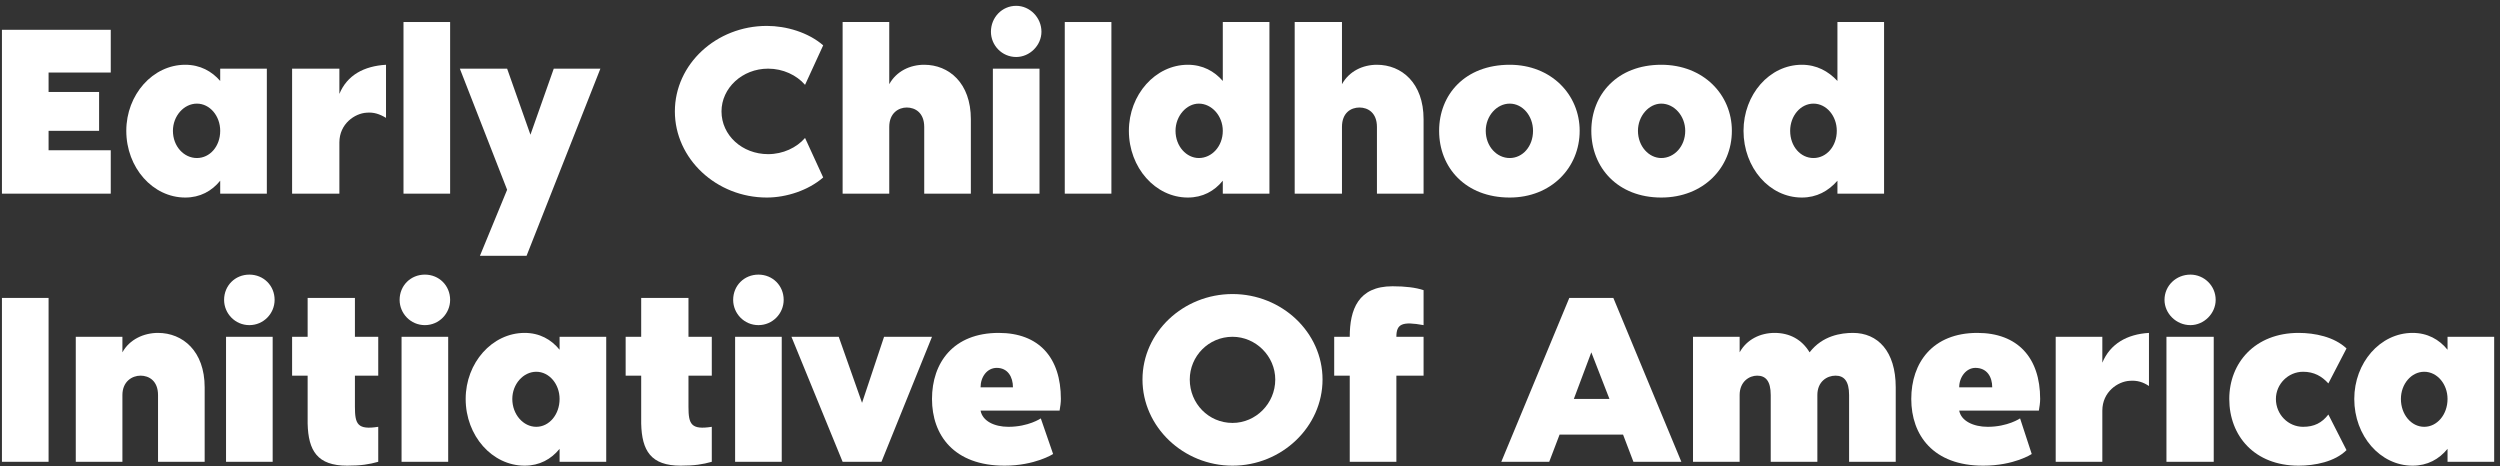
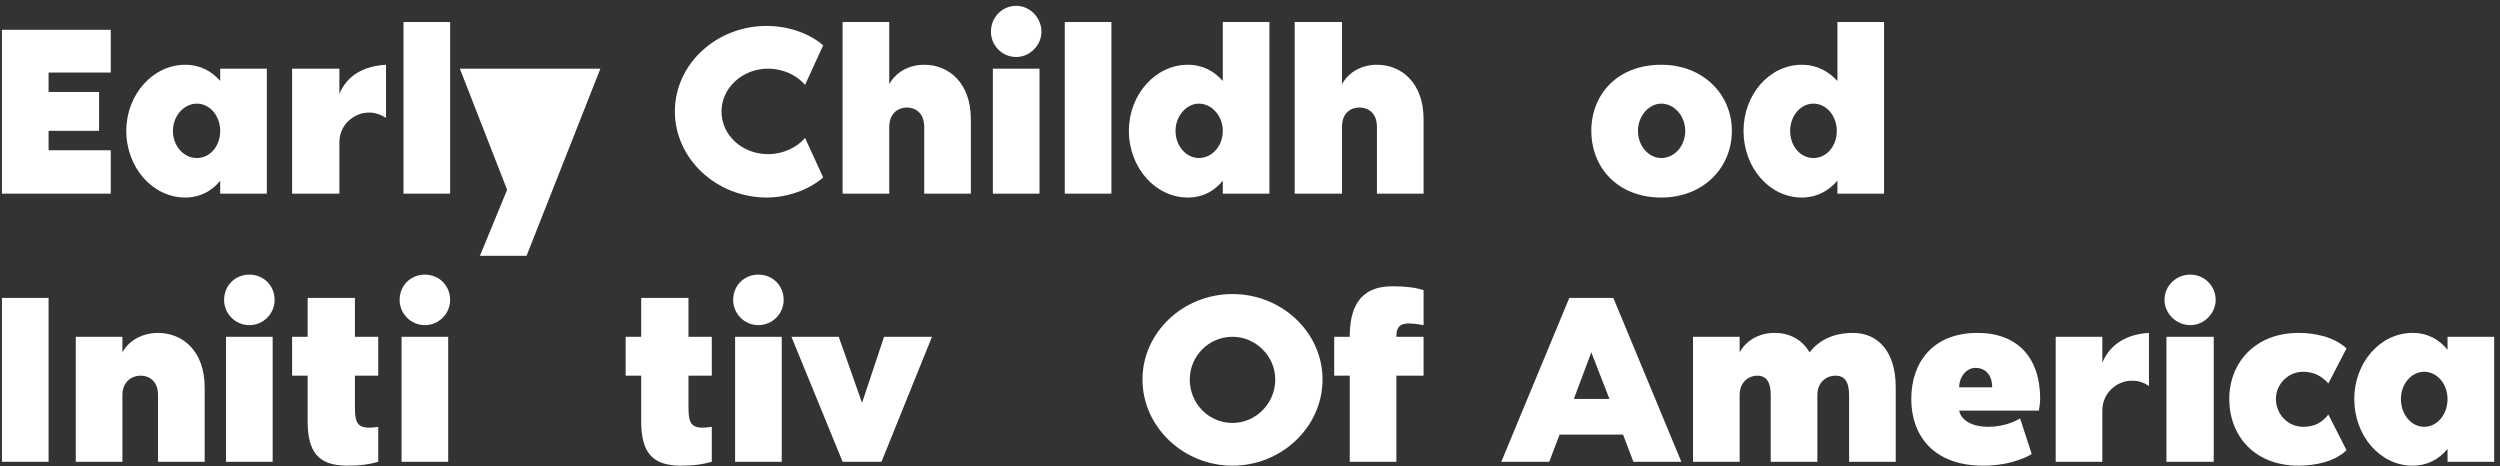
<svg xmlns="http://www.w3.org/2000/svg" width="386" height="72" viewBox="0 0 386 72" fill="none">
  <rect x="0" y="0" width="386" height="72" fill="#333333" stroke="none" />
  <path d="M7.5 11.2V14.2H15.3V20.2H7.5V23.2H17.1V29.9H0.3V4.6H17.1V11.2H7.5Z" fill="white" />
  <path fill-rule="evenodd" clip-rule="evenodd" d="M41.2 10.6V29.9H34V27.9C32.7 29.5 30.9 30.5 28.6 30.5C23.6 30.5 19.5 25.9 19.5 20.2C19.5 14.6 23.6 10 28.6 10C30.9 10 32.7 11 34 12.5V10.6H41.2ZM34 20.2C34 17.9 32.4 16 30.4 16C28.4 16 26.7 17.9 26.7 20.2C26.7 22.6 28.4 24.4 30.4 24.4C32.4 24.4 34 22.6 34 20.2Z" fill="white" />
  <path d="M59.6 10V18.2C58.6 17.6 57.7 17.3 56.6 17.4C54.8 17.5 52.4 19.1 52.4 22V29.9H45.1V10.6H52.4V14.5C53.6 11.6 56.2 10.2 59.6 10Z" fill="white" />
  <path d="M69.5 3.4V29.9H62.3V3.4H69.5Z" fill="white" />
-   <path d="M74.1 39.5L78.3 29.3L71 10.6H78.3L81.9 20.8L85.5 10.6H92.7L81.3 39.5H74.1Z" fill="white" />
+   <path d="M74.1 39.5L78.3 29.3L71 10.6H78.3L85.5 10.6H92.7L81.3 39.5H74.1Z" fill="white" />
  <path d="M124.3 21.3L127.1 27.4C124.8 29.4 121.4 30.5 118.4 30.5C110.6 30.5 104.2 24.5 104.2 17.2C104.2 9.9 110.6 4 118.4 4C121.4 4 124.8 5 127.1 7L124.3 13.1C123 11.6 120.9 10.6 118.6 10.6C114.6 10.6 111.4 13.6 111.4 17.2C111.4 20.9 114.6 23.8 118.6 23.8C120.9 23.8 123 22.8 124.3 21.3Z" fill="white" />
  <path d="M149.9 18.4V29.9H142.7V19.6C142.7 17.4 141.3 16.6 140 16.6C138.8 16.6 137.3 17.4 137.3 19.6V29.9H130.1V3.4H137.3V13C138.4 11 140.5 10 142.7 10C146.5 10 149.9 12.8 149.9 18.4Z" fill="white" />
  <path fill-rule="evenodd" clip-rule="evenodd" d="M153 4.9C153 2.7 154.7 0.9 156.9 0.9C159 0.9 160.8 2.7 160.8 4.9C160.8 7 159 8.8 156.9 8.8C154.7 8.8 153 7 153 4.9ZM153.3 10.6H160.5V29.9H153.3V10.6Z" fill="white" />
  <path d="M171.6 3.4V29.9H164.4V3.4H171.6Z" fill="white" />
  <path fill-rule="evenodd" clip-rule="evenodd" d="M196 3.4V29.9H188.8V27.9C187.5 29.5 185.7 30.5 183.4 30.5C178.4 30.5 174.3 25.9 174.3 20.2C174.3 14.6 178.4 10 183.4 10C185.7 10 187.5 11 188.8 12.5V3.4H196ZM188.8 20.2C188.8 17.9 187.1 16 185.1 16C183.2 16 181.5 17.9 181.5 20.2C181.5 22.6 183.2 24.4 185.1 24.4C187.1 24.4 188.8 22.6 188.8 20.2Z" fill="white" />
  <path d="M219.8 18.4V29.9H212.6V19.6C212.6 17.4 211.2 16.6 209.9 16.6C208.6 16.6 207.2 17.4 207.2 19.6V29.9H199.9V3.4H207.2V13C208.3 11 210.4 10 212.6 10C216.4 10 219.8 12.8 219.8 18.4Z" fill="white" />
-   <path fill-rule="evenodd" clip-rule="evenodd" d="M243.9 20.2C243.9 25.9 239.5 30.5 233.1 30.5C226.3 30.5 222.2 25.9 222.2 20.2C222.2 14.6 226.2 10 233.1 10C239.5 10 243.9 14.6 243.9 20.2ZM236.7 20.2C236.7 17.9 235.1 16 233.1 16C231.1 16 229.4 17.9 229.4 20.2C229.4 22.6 231.1 24.4 233.1 24.4C235.1 24.4 236.7 22.6 236.7 20.2Z" fill="white" />
  <path fill-rule="evenodd" clip-rule="evenodd" d="M267.4 20.2C267.4 25.9 263 30.5 256.5 30.5C249.8 30.5 245.7 25.9 245.7 20.2C245.7 14.6 249.7 10 256.5 10C263 10 267.4 14.6 267.4 20.2ZM260.2 20.2C260.2 17.9 258.5 16 256.5 16C254.6 16 252.9 17.9 252.9 20.2C252.9 22.6 254.6 24.4 256.5 24.4C258.5 24.4 260.2 22.6 260.2 20.2Z" fill="white" />
  <path fill-rule="evenodd" clip-rule="evenodd" d="M290.9 3.4V29.9H283.7V27.9C282.3 29.5 280.5 30.5 278.2 30.5C273.2 30.5 269.2 25.9 269.2 20.2C269.2 14.6 273.2 10 278.2 10C280.5 10 282.3 11 283.7 12.5V3.4H290.9ZM283.6 20.2C283.6 17.9 282 16 280 16C278 16 276.4 17.9 276.4 20.2C276.4 22.6 278 24.4 280 24.4C282 24.4 283.6 22.6 283.6 20.2Z" fill="white" />
  <path d="M0.3 71.3V46H7.5V71.3H0.3Z" fill="white" />
  <path d="M31.6 59.8V71.3H24.4V61C24.4 58.8 23 58 21.7 58C20.4 58 18.9 58.9 18.9 61V71.3H11.7V52H18.9V54.4C20 52.4 22.2 51.4 24.4 51.4C28.2 51.4 31.6 54.2 31.6 59.8Z" fill="white" />
  <path fill-rule="evenodd" clip-rule="evenodd" d="M34.6 46.3C34.6 44.1 36.3 42.4 38.5 42.4C40.7 42.4 42.4 44.1 42.4 46.3C42.4 48.4 40.7 50.2 38.5 50.2C36.3 50.2 34.6 48.4 34.6 46.3ZM34.9 52H42.1V71.3H34.9V52Z" fill="white" />
  <path d="M54.8 58V62.8C54.8 65.5 55.2 66.4 58.4 65.9V71.3C57 71.7 55.7 71.9 53.6 71.9C49 71.9 47.6 69.6 47.5 65.4V58H45.1V52H47.5V46H54.8V52H58.4V58H54.8Z" fill="white" />
  <path fill-rule="evenodd" clip-rule="evenodd" d="M61.7 46.3C61.7 44.1 63.4 42.4 65.6 42.4C67.8 42.4 69.5 44.1 69.5 46.3C69.5 48.4 67.8 50.2 65.6 50.2C63.4 50.2 61.7 48.4 61.7 46.3ZM62 52H69.2V71.3H62V52Z" fill="white" />
-   <path fill-rule="evenodd" clip-rule="evenodd" d="M93.6 52V71.3H86.4V69.3C85.1 70.9 83.3 71.9 81 71.9C76 71.9 71.9 67.3 71.9 61.6C71.9 56 76 51.4 81 51.4C83.3 51.4 85.1 52.4 86.4 54V52H93.6ZM86.4 61.6C86.4 59.3 84.8 57.4 82.8 57.4C80.8 57.4 79.1 59.3 79.1 61.6C79.1 64 80.8 65.9 82.8 65.9C84.8 65.9 86.4 64 86.4 61.6Z" fill="white" />
  <path d="M106.3 58V62.8C106.3 65.5 106.7 66.4 109.9 65.9V71.3C108.5 71.7 107.2 71.9 105.1 71.9C100.5 71.9 99.1 69.6 99 65.4V58H96.6V52H99V46H106.3V52H109.9V58H106.3Z" fill="white" />
  <path fill-rule="evenodd" clip-rule="evenodd" d="M113.2 46.3C113.2 44.1 114.9 42.4 117.1 42.4C119.3 42.4 121 44.1 121 46.3C121 48.4 119.3 50.2 117.1 50.2C114.9 50.2 113.2 48.4 113.2 46.3ZM113.5 52H120.7V71.3H113.5V52Z" fill="white" />
  <path d="M122.2 52H129.5L133.1 62.2L136.5 52H143.9L136.1 71.3H130.1L122.2 52Z" fill="white" />
-   <path fill-rule="evenodd" clip-rule="evenodd" d="M163.6 63.4H151.4C151.7 65 153.5 65.9 155.7 65.9C158.8 65.9 160.7 64.6 160.7 64.6L162.6 70.1C162.6 70.1 159.8 71.9 155.1 71.9C147.3 71.9 143.9 67.2 143.9 61.6C143.9 56 147.2 51.4 154.2 51.4C160.4 51.4 163.8 55.2 163.8 61.6C163.8 62.2 163.7 62.8 163.6 63.4ZM156.4 59.8C156.4 58.2 155.6 56.8 153.9 56.8C152.4 56.8 151.4 58.2 151.4 59.8H156.4Z" fill="white" />
  <path fill-rule="evenodd" clip-rule="evenodd" d="M204.2 58.6C204.2 65.9 197.9 71.9 190.3 71.9C182.7 71.9 176.4 65.9 176.4 58.6C176.4 51.3 182.7 45.4 190.3 45.4C197.9 45.4 204.2 51.3 204.2 58.6ZM196.9 58.6C196.9 55 193.9 52 190.3 52C186.6 52 183.7 55 183.7 58.6C183.7 62.3 186.6 65.3 190.3 65.3C193.9 65.3 196.9 62.3 196.9 58.6Z" fill="white" />
  <path d="M208.4 52C208.4 47.8 209.7 44.2 215 44.2C217 44.2 218.6 44.4 219.8 44.8V50.2C216.5 49.6 215.6 50 215.6 52H219.8V58H215.6V71.3H208.4V58H206V52H208.4Z" fill="white" />
  <path fill-rule="evenodd" clip-rule="evenodd" d="M259.6 71.3H252.2L250.6 67.1H240.8L239.2 71.3H231.8L242.3 46H249.1L259.6 71.3ZM248.5 61.6L245.7 54.4L243 61.6H248.5Z" fill="white" />
  <path d="M292.7 59.8V71.3H285.5V61C285.5 58.8 284.7 58 283.4 58C282.1 58 280.6 58.9 280.6 61V71.3H273.4V61C273.4 58.8 272.6 58 271.3 58C270.1 58 268.6 58.9 268.6 61V71.3H261.4V52H268.6V54.4C269.7 52.4 271.8 51.4 274 51.4C276.3 51.4 278.2 52.4 279.4 54.4C281.4 51.8 284.3 51.4 286.1 51.4C289.9 51.4 292.7 54.2 292.7 59.8Z" fill="white" />
  <path fill-rule="evenodd" clip-rule="evenodd" d="M314.8 63.4H302.5C302.8 65 304.7 65.9 306.9 65.9C310 65.9 311.9 64.6 311.9 64.6L313.7 70.1C313.7 70.1 311 71.9 306.2 71.9C298.5 71.9 295.1 67.2 295.1 61.6C295.1 56 298.4 51.4 305.3 51.4C311.5 51.4 315 55.2 315 61.6C315 62.2 314.9 62.8 314.8 63.4ZM307.6 59.8C307.6 58.2 306.8 56.8 305 56.8C303.6 56.8 302.5 58.2 302.5 59.8H307.6Z" fill="white" />
  <path d="M331.8 51.4V59.6C330.9 59 330 58.7 328.8 58.8C327 58.9 324.6 60.5 324.6 63.4V71.3H317.4V52H324.6V56C325.8 53.1 328.4 51.6 331.8 51.4Z" fill="white" />
  <path fill-rule="evenodd" clip-rule="evenodd" d="M334.2 46.3C334.2 44.1 336 42.4 338.2 42.4C340.3 42.4 342.1 44.1 342.1 46.3C342.1 48.4 340.3 50.2 338.2 50.2C336 50.2 334.2 48.4 334.2 46.3ZM334.5 52H341.8V71.3H334.5V52Z" fill="white" />
  <path d="M362.3 69.5C360.5 71.3 357.4 71.9 354.9 71.9C348.1 71.9 344.2 67.3 344.2 61.6C344.2 56 348.2 51.4 354.9 51.4C357.4 51.4 360.4 52 362.3 53.8L359.5 59.2C358.5 58.1 357.3 57.4 355.6 57.4C353.3 57.4 351.4 59.3 351.4 61.6C351.4 64 353.3 65.9 355.6 65.9C357.3 65.9 358.5 65.3 359.5 64L362.3 69.5Z" fill="white" />
  <path fill-rule="evenodd" clip-rule="evenodd" d="M385.1 52V71.3H377.9V69.3C376.6 70.9 374.8 71.9 372.5 71.9C367.5 71.9 363.5 67.3 363.5 61.6C363.5 56 367.5 51.4 372.5 51.4C374.8 51.4 376.6 52.4 377.9 54V52H385.1ZM377.9 61.6C377.9 59.3 376.3 57.4 374.3 57.4C372.3 57.4 370.7 59.3 370.7 61.6C370.7 64 372.3 65.9 374.3 65.9C376.3 65.9 377.9 64 377.9 61.6Z" fill="white" />
</svg>